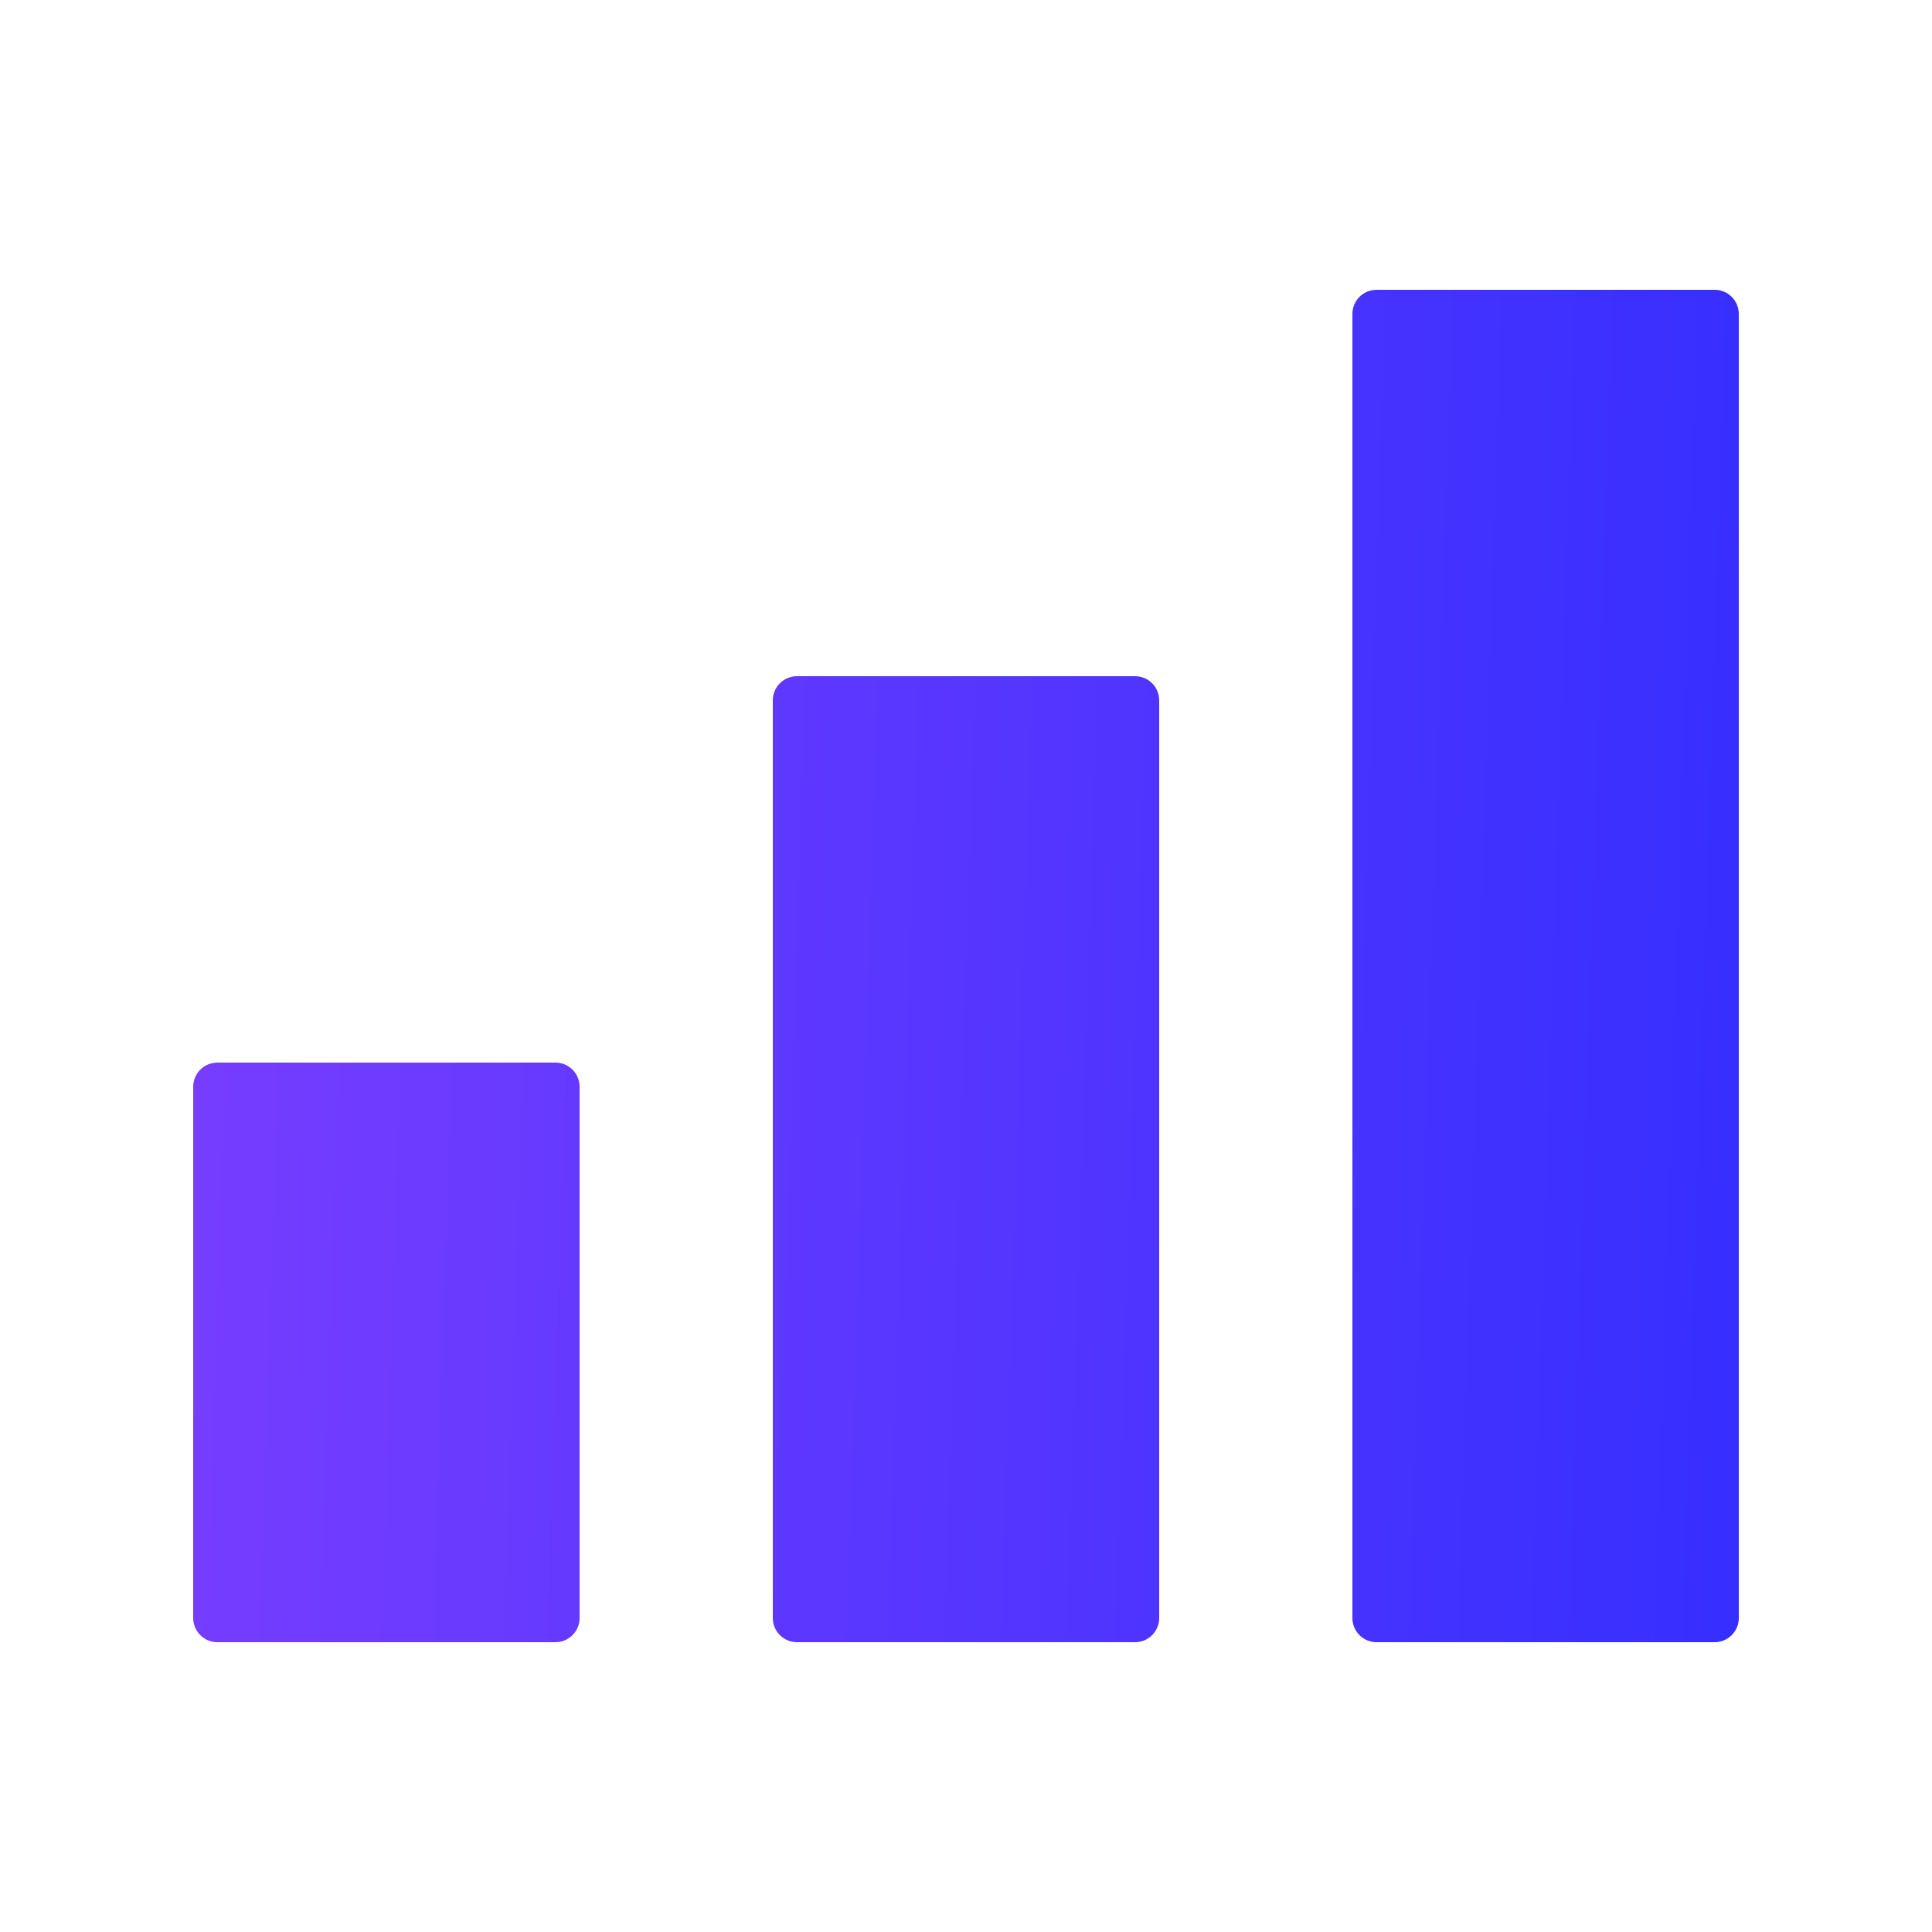
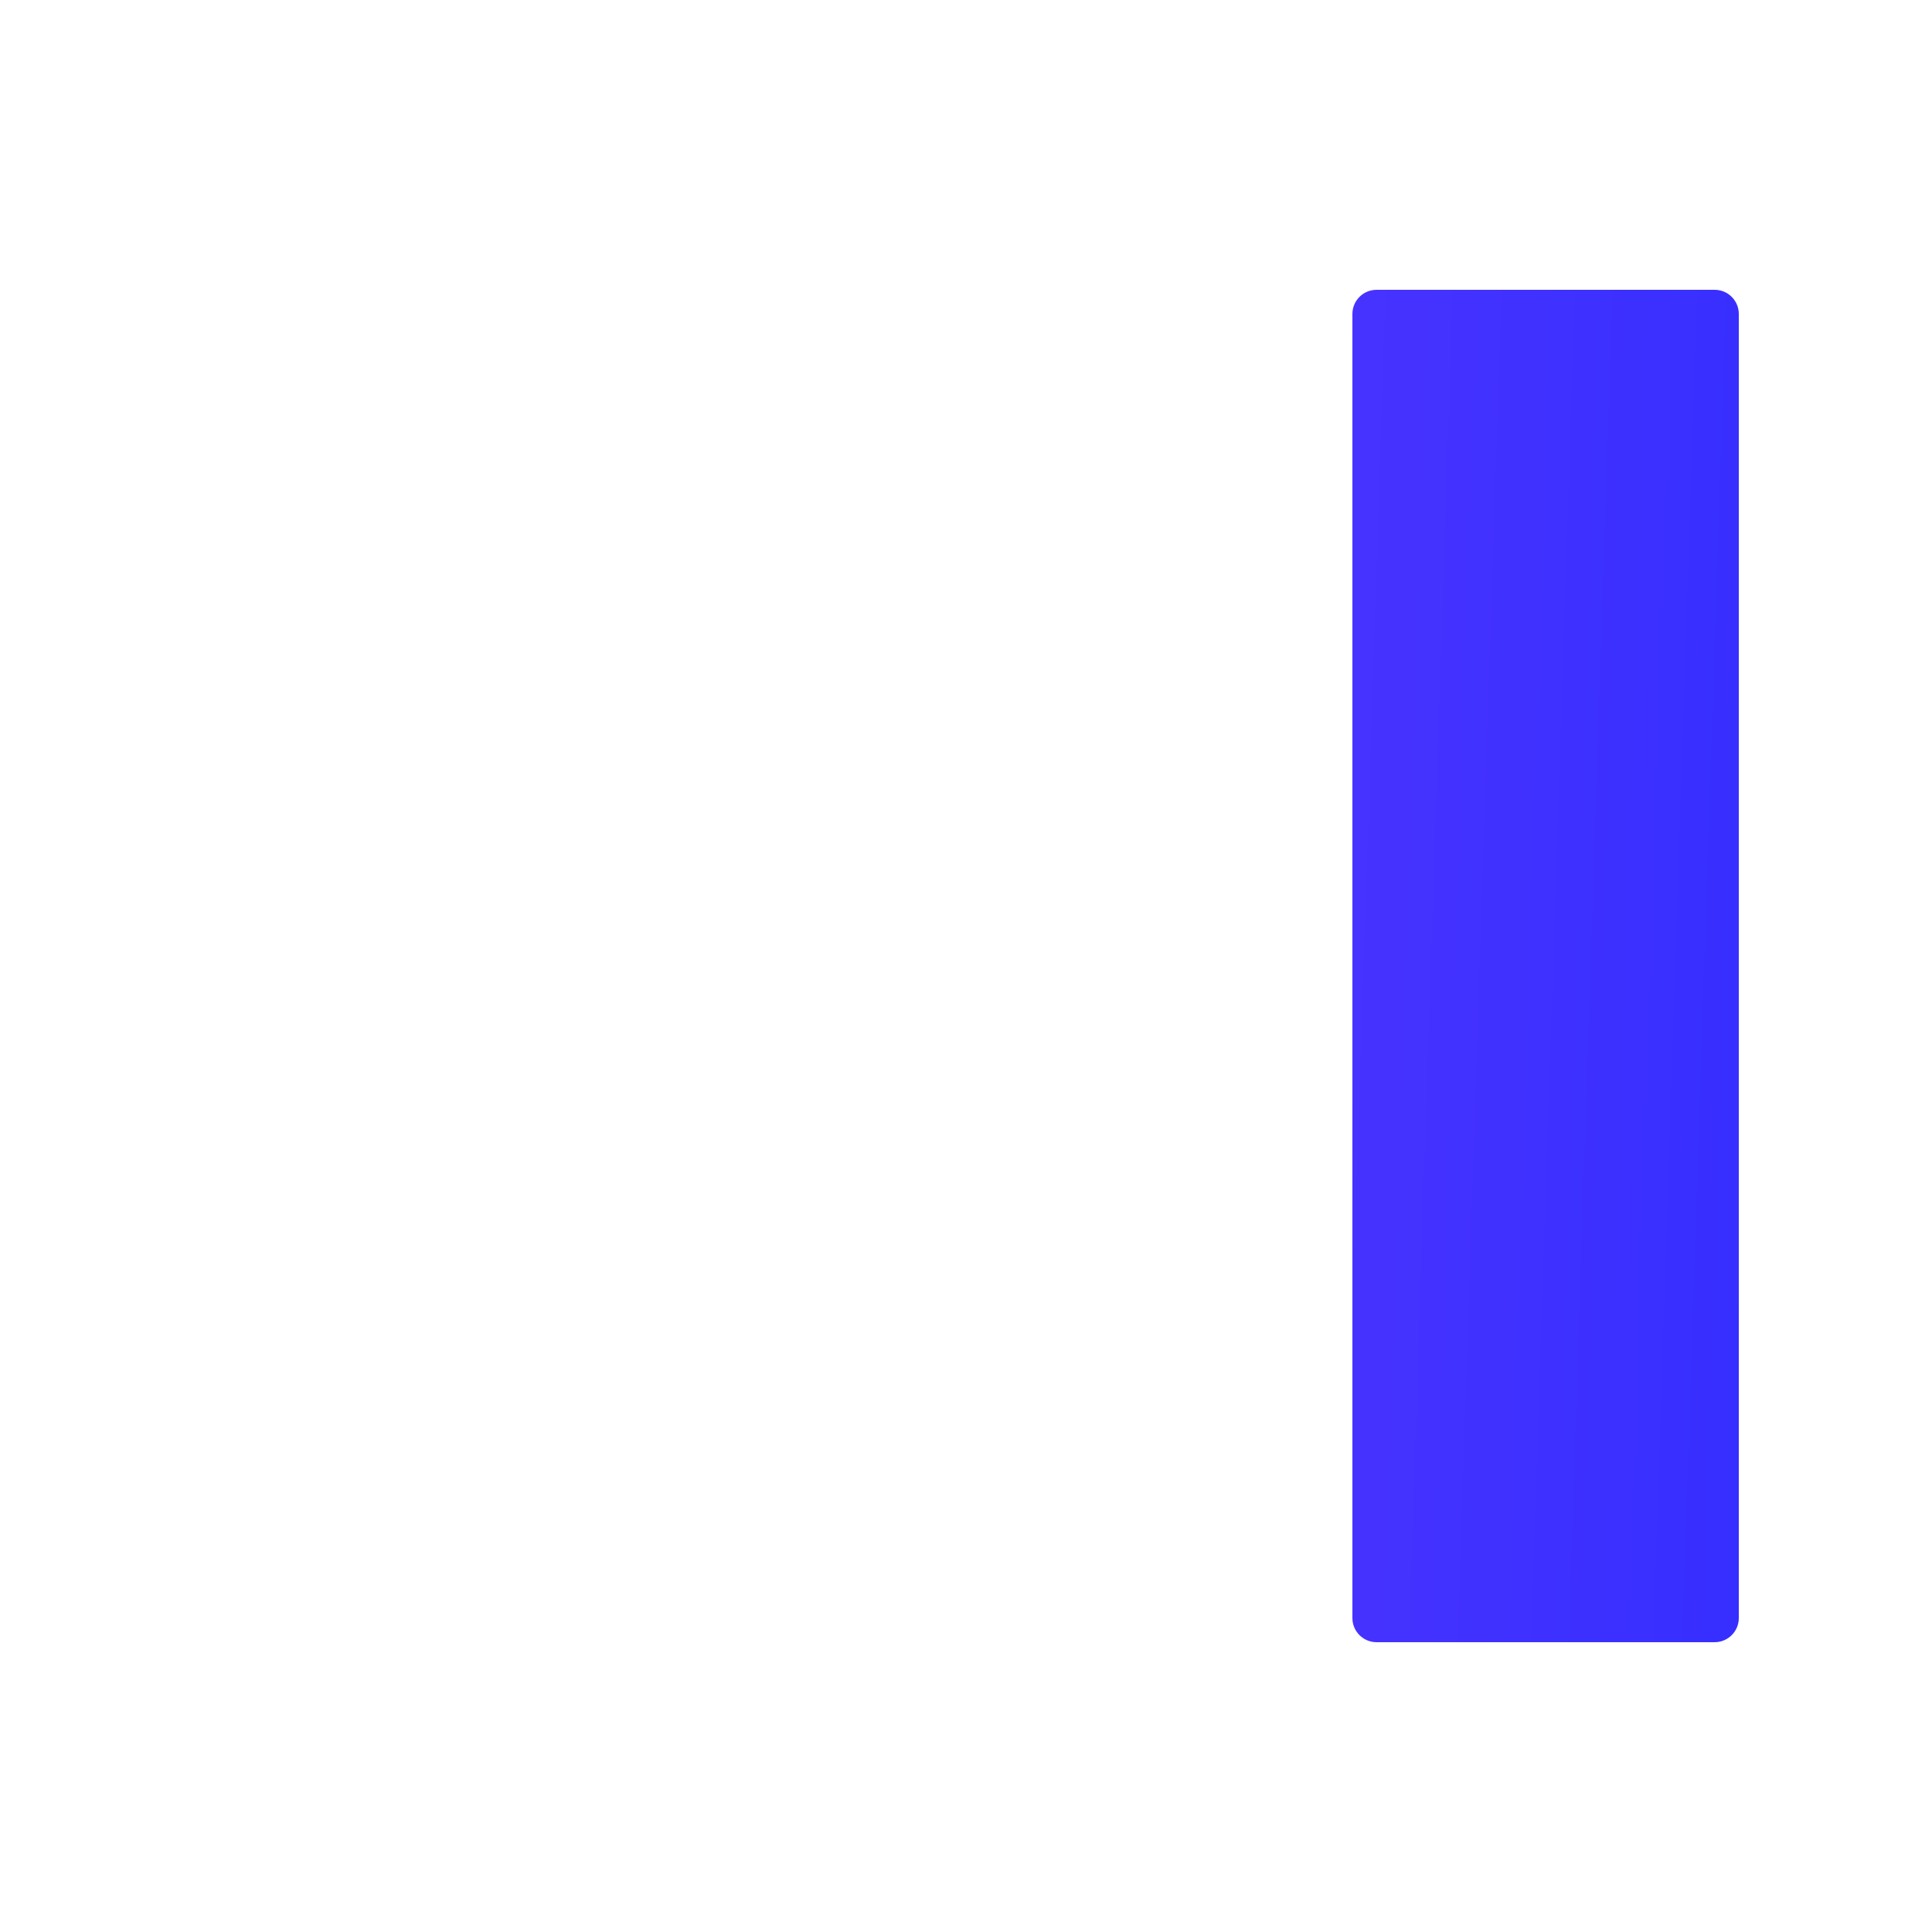
<svg xmlns="http://www.w3.org/2000/svg" width="40" height="40" viewBox="0 0 40 40" fill="none">
  <path d="M36 6.5C36 6.224 35.776 6 35.5 6H28.5C28.224 6 28 6.224 28 6.5V33.5C28 33.776 28.224 34 28.5 34H35.5C35.776 34 36 33.776 36 33.5V6.5Z" fill="url(#paint0_linear_5731_11000)" />
-   <path d="M16 14.5C16 14.224 16.224 14 16.5 14H23.5C23.776 14 24 14.224 24 14.5V33.5C24 33.776 23.776 34 23.5 34H16.5C16.224 34 16 33.776 16 33.5V14.5Z" fill="url(#paint1_linear_5731_11000)" />
-   <path d="M4 22.5C4 22.224 4.224 22 4.5 22H11.5C11.776 22 12 22.224 12 22.5V33.5C12 33.776 11.776 34 11.5 34H4.5C4.224 34 4 33.776 4 33.5V22.5Z" fill="url(#paint2_linear_5731_11000)" />
  <defs>
    <linearGradient id="paint0_linear_5731_11000" x1="4" y1="6" x2="36.876" y2="7.069" gradientUnits="userSpaceOnUse">
      <stop stop-color="#773DFF" />
      <stop offset="1" stop-color="#362FFF" />
    </linearGradient>
    <linearGradient id="paint1_linear_5731_11000" x1="4" y1="6" x2="36.876" y2="7.069" gradientUnits="userSpaceOnUse">
      <stop stop-color="#773DFF" />
      <stop offset="1" stop-color="#362FFF" />
    </linearGradient>
    <linearGradient id="paint2_linear_5731_11000" x1="4" y1="6" x2="36.876" y2="7.069" gradientUnits="userSpaceOnUse">
      <stop stop-color="#773DFF" />
      <stop offset="1" stop-color="#362FFF" />
    </linearGradient>
  </defs>
</svg>